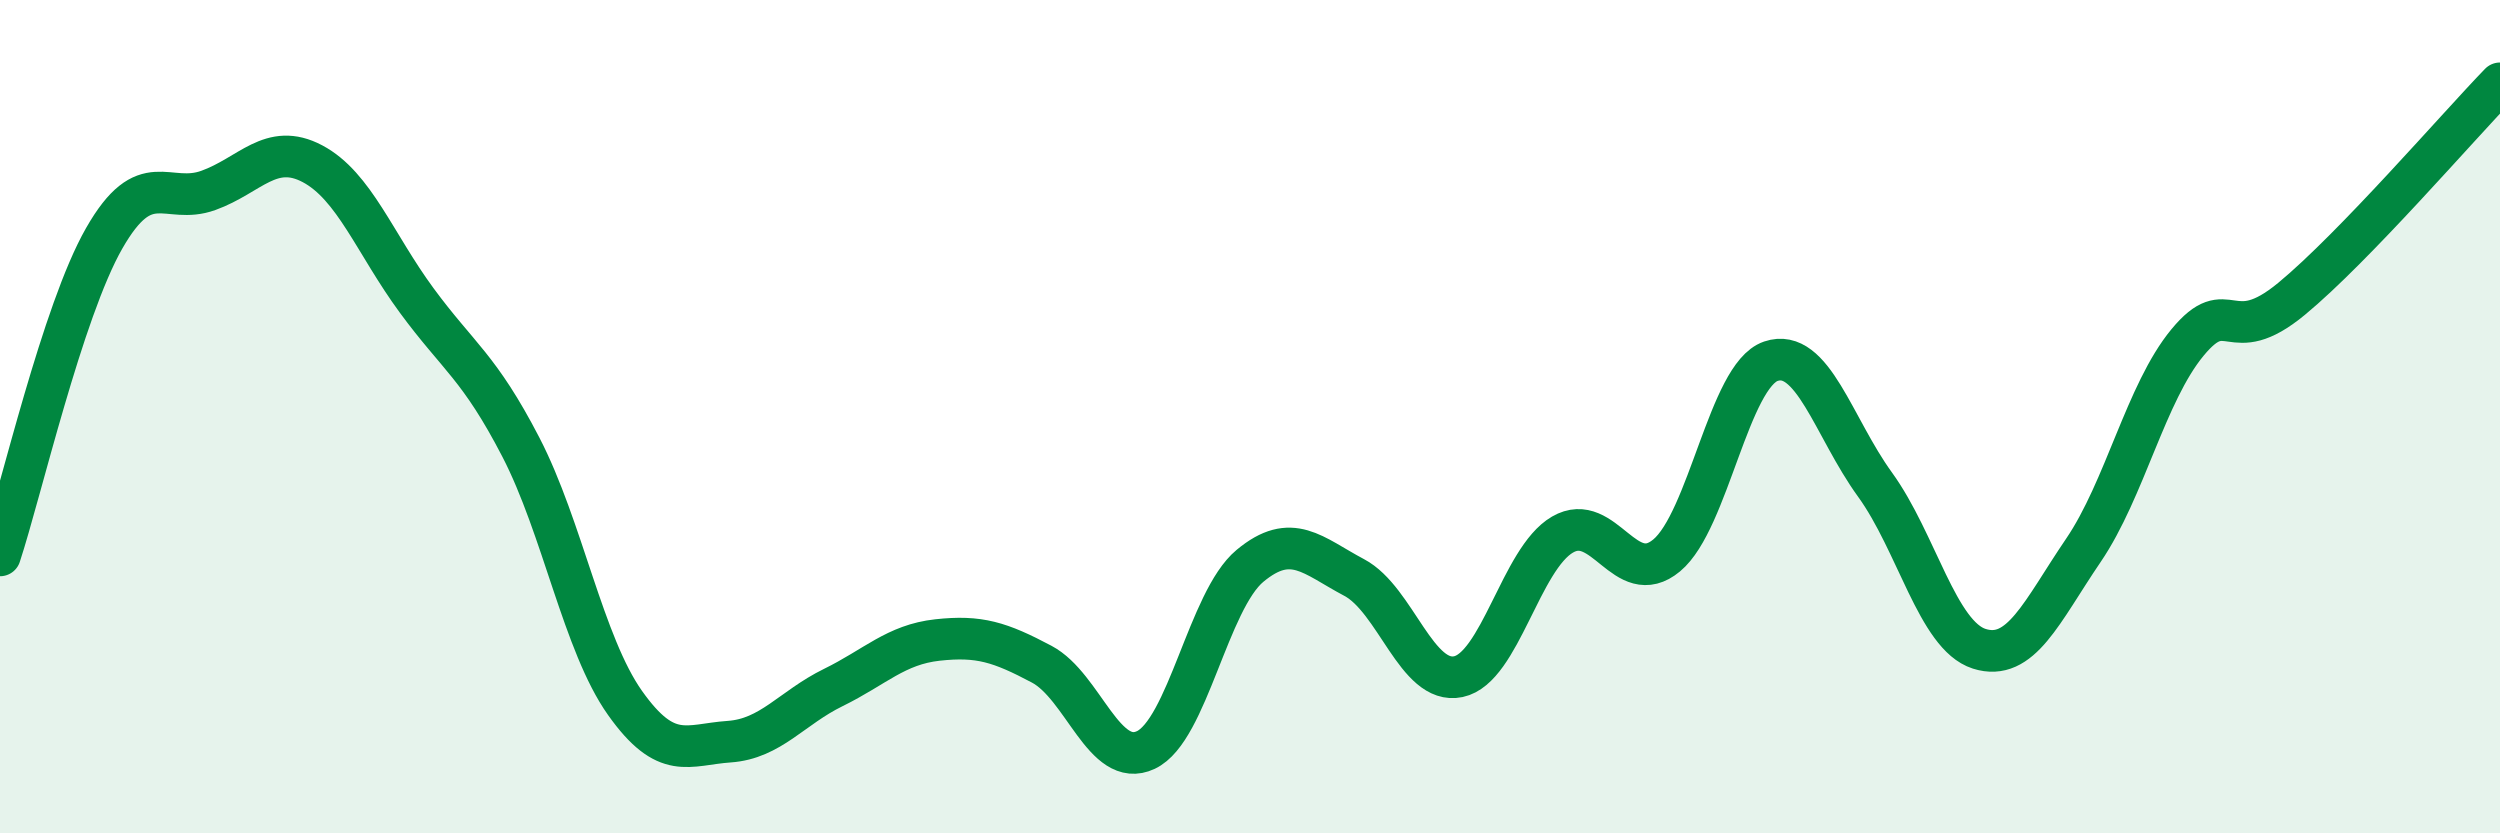
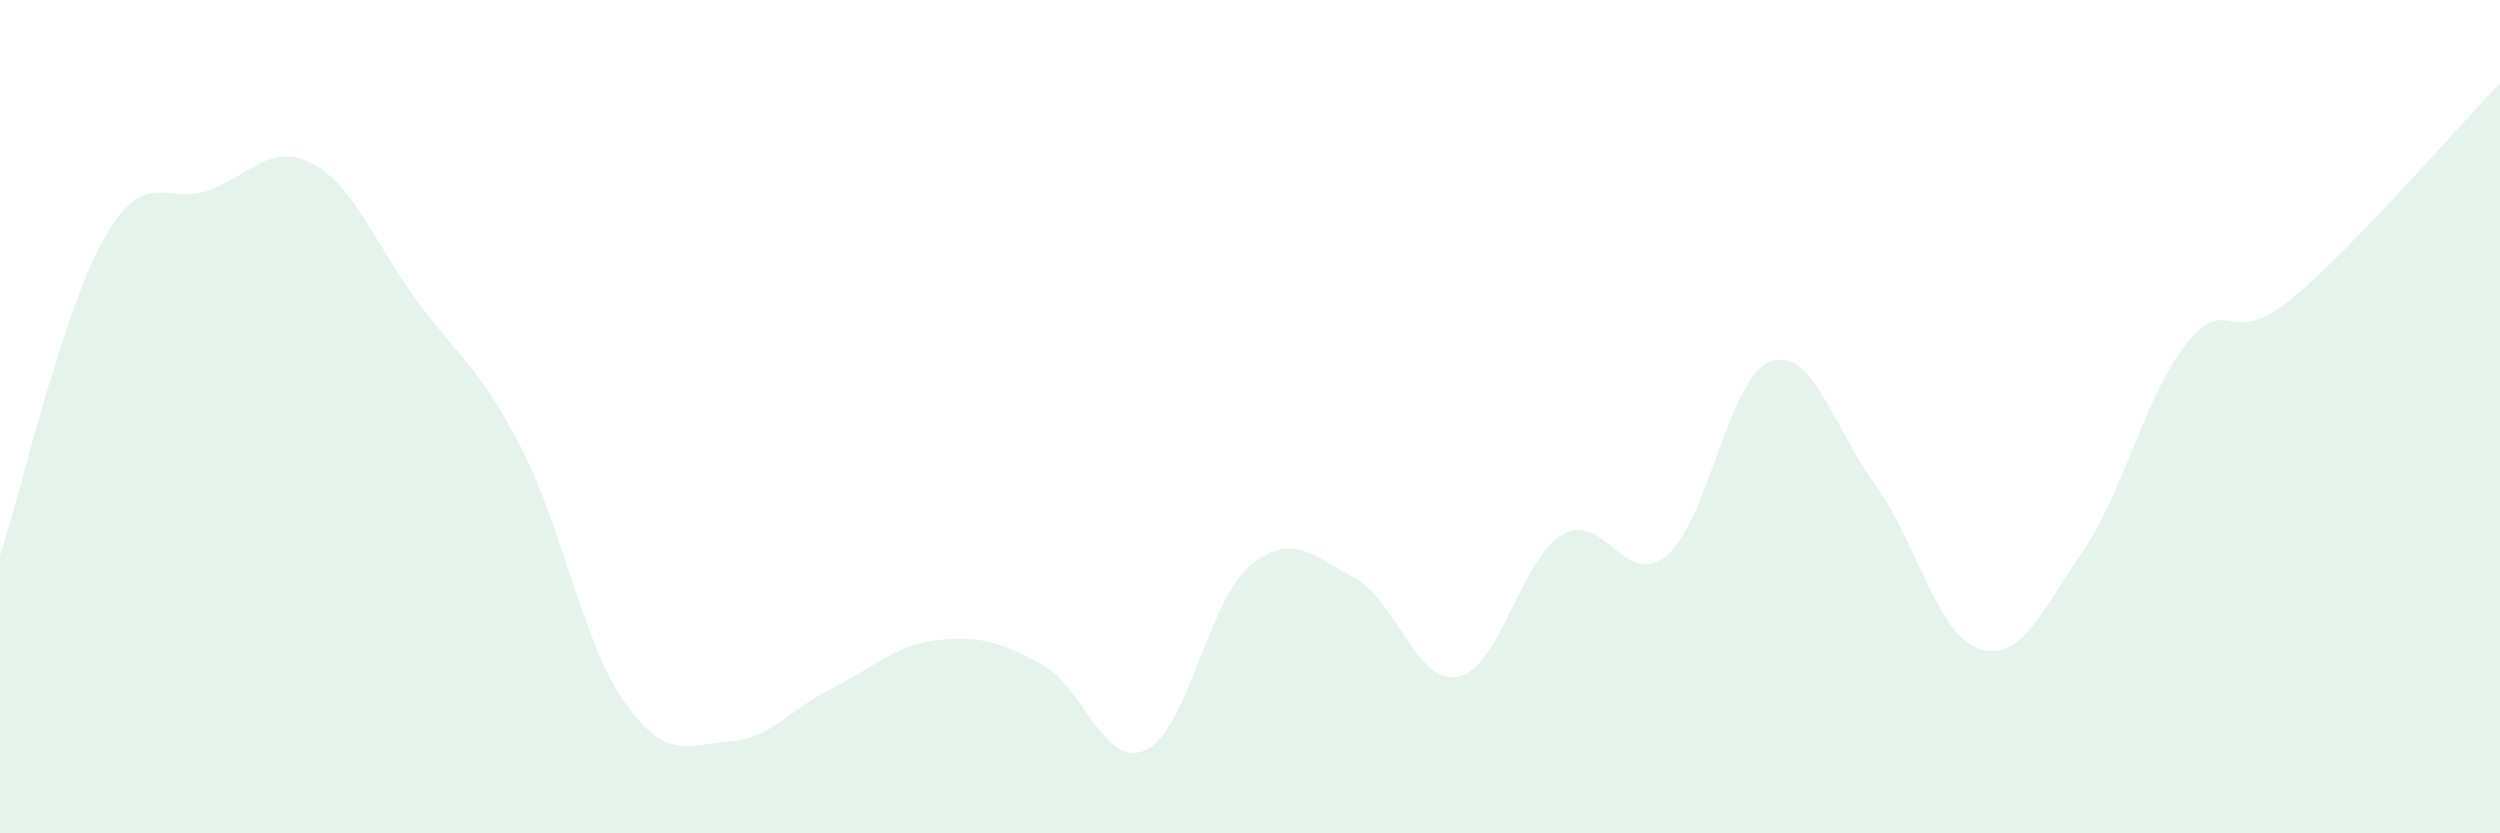
<svg xmlns="http://www.w3.org/2000/svg" width="60" height="20" viewBox="0 0 60 20">
  <path d="M 0,13.33 C 0.5,11.81 1.5,7.47 2.5,5.72 C 3.5,3.97 4,4.93 5,4.57 C 6,4.21 6.5,3.4 7.5,3.93 C 8.5,4.46 9,5.85 10,7.21 C 11,8.57 11.5,8.8 12.5,10.73 C 13.5,12.66 14,15.46 15,16.87 C 16,18.28 16.5,17.87 17.5,17.8 C 18.5,17.73 19,16.99 20,16.5 C 21,16.01 21.5,15.47 22.5,15.36 C 23.5,15.25 24,15.41 25,15.94 C 26,16.47 26.5,18.47 27.5,18 C 28.5,17.53 29,14.41 30,13.58 C 31,12.75 31.5,13.33 32.5,13.86 C 33.5,14.39 34,16.45 35,16.24 C 36,16.03 36.5,13.41 37.5,12.83 C 38.5,12.25 39,14.16 40,13.33 C 41,12.5 41.5,9.01 42.5,8.67 C 43.5,8.33 44,10.25 45,11.63 C 46,13.01 46.5,15.25 47.5,15.57 C 48.5,15.89 49,14.68 50,13.21 C 51,11.74 51.5,9.43 52.5,8.22 C 53.5,7.01 53.5,8.41 55,7.17 C 56.5,5.93 59,3.03 60,2L60 20L0 20Z" fill="#008740" opacity="0.1" stroke-linecap="round" stroke-linejoin="round" />
-   <path d="M 0,13.33 C 0.5,11.81 1.5,7.47 2.5,5.72 C 3.5,3.97 4,4.93 5,4.57 C 6,4.21 6.5,3.4 7.5,3.93 C 8.5,4.46 9,5.85 10,7.21 C 11,8.57 11.5,8.8 12.5,10.73 C 13.5,12.66 14,15.46 15,16.87 C 16,18.28 16.5,17.87 17.5,17.8 C 18.5,17.73 19,16.99 20,16.5 C 21,16.01 21.5,15.47 22.5,15.36 C 23.5,15.25 24,15.41 25,15.94 C 26,16.47 26.5,18.47 27.5,18 C 28.5,17.53 29,14.41 30,13.58 C 31,12.75 31.5,13.33 32.5,13.86 C 33.5,14.39 34,16.45 35,16.24 C 36,16.03 36.5,13.41 37.5,12.83 C 38.5,12.25 39,14.16 40,13.33 C 41,12.5 41.5,9.01 42.5,8.67 C 43.5,8.33 44,10.25 45,11.63 C 46,13.01 46.5,15.25 47.5,15.57 C 48.5,15.89 49,14.68 50,13.21 C 51,11.74 51.5,9.43 52.5,8.22 C 53.5,7.01 53.5,8.41 55,7.17 C 56.5,5.93 59,3.03 60,2" stroke="#008740" stroke-width="1" fill="none" stroke-linecap="round" stroke-linejoin="round" />
</svg>